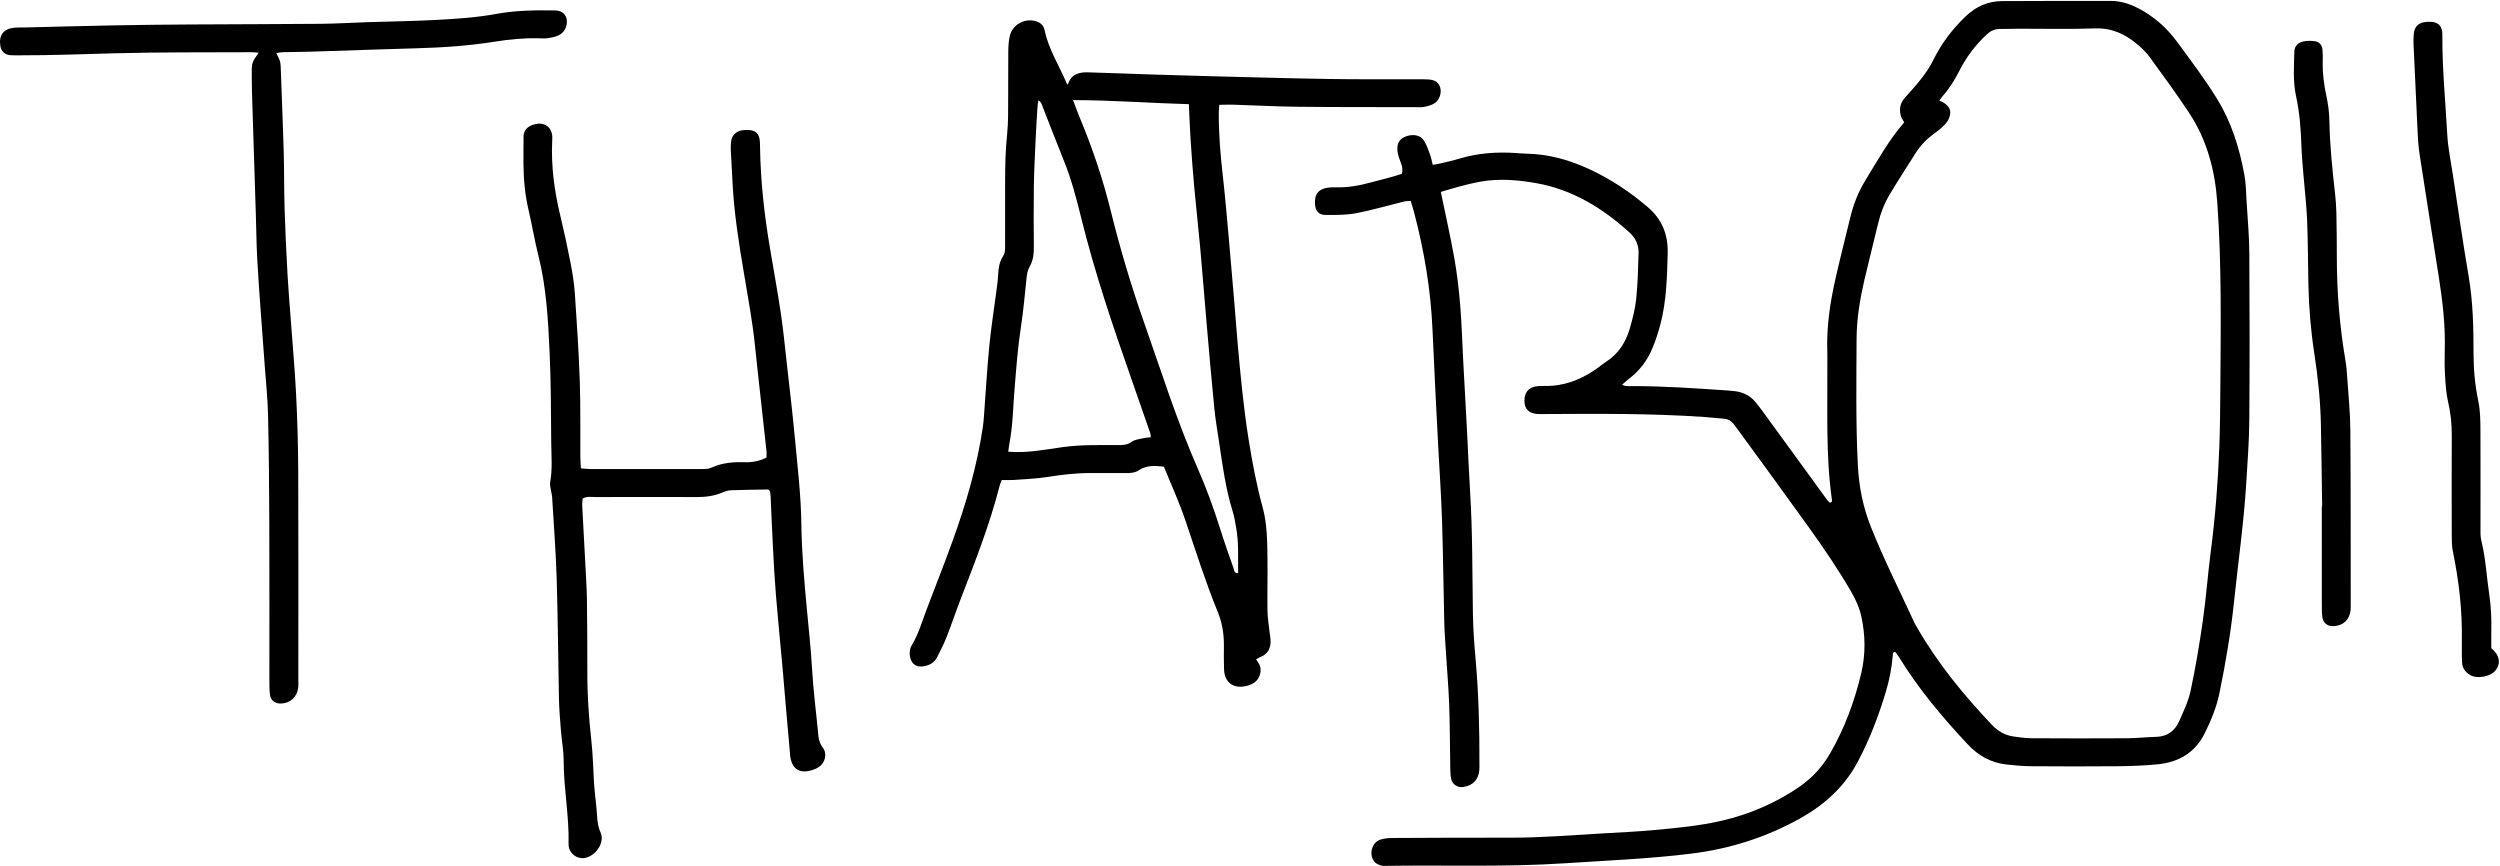
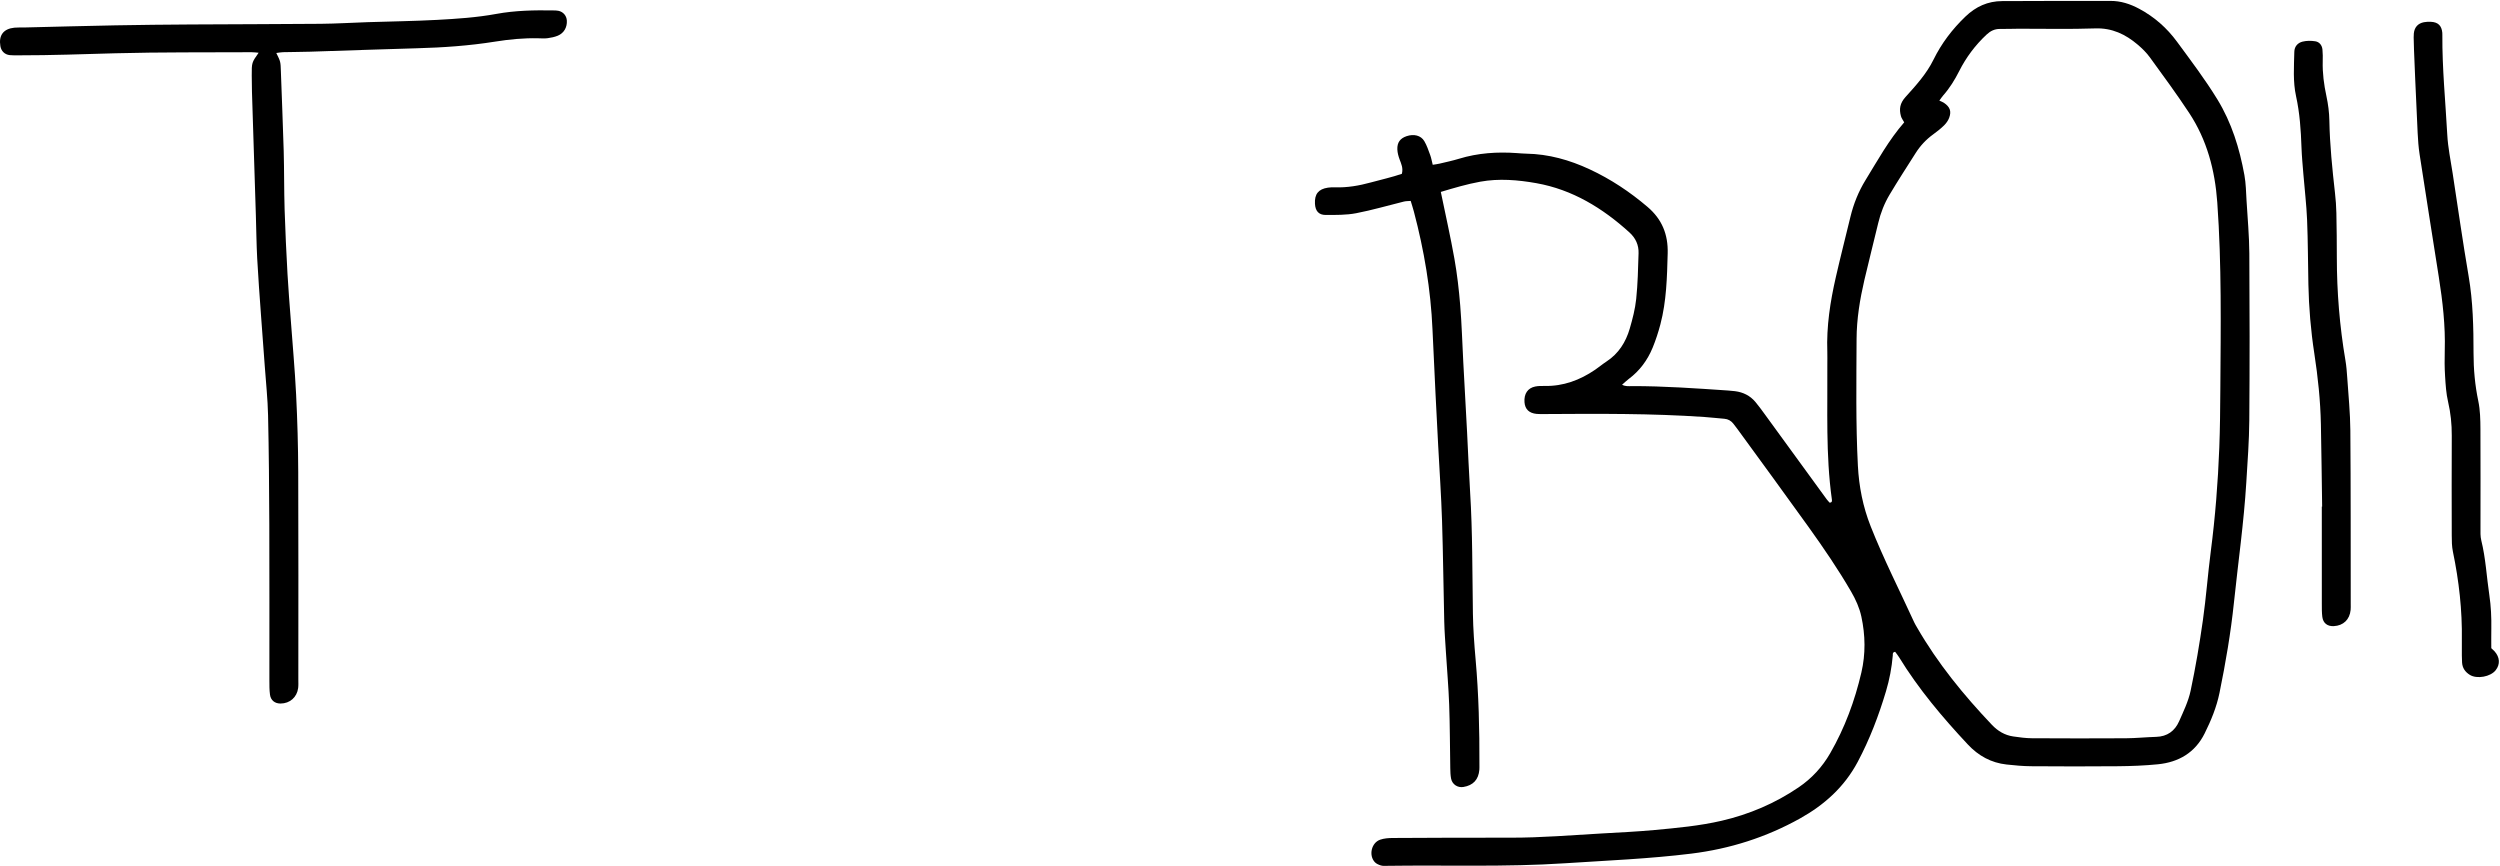
<svg xmlns="http://www.w3.org/2000/svg" width="100%" height="100%" viewBox="0 0 4259 1475" version="1.1" xml:space="preserve" style="fill-rule:evenodd;clip-rule:evenodd;stroke-linejoin:round;stroke-miterlimit:2;">
  <g transform="matrix(4.167,0,0,4.167,0,0)">
    <path d="M792.865,41.133C793.672,41.513 794.247,41.699 794.727,42.024C797.186,43.689 797.886,45.444 796.888,48.145C796.466,49.289 795.678,50.392 794.802,51.256C793.442,52.597 791.919,53.795 790.367,54.918C787.474,57.01 785.088,59.56 783.186,62.561C779.592,68.23 775.927,73.859 772.497,79.626C770.374,83.197 768.852,87.068 767.885,91.153C766.048,98.923 764.028,106.651 762.227,114.43C760.388,122.379 759.058,130.399 759.028,138.611C758.962,155.882 758.667,173.158 759.562,190.414C760.002,198.904 761.625,207.178 764.781,215.16C770.076,228.549 776.609,241.364 782.59,254.435C782.921,255.159 783.351,255.84 783.749,256.532C792.179,271.178 802.786,284.154 814.38,296.363C816.745,298.853 819.619,300.587 823.07,301.084C825.592,301.447 828.143,301.802 830.683,301.816C843.477,301.892 856.273,301.905 869.067,301.828C873.22,301.803 877.368,301.368 881.522,301.25C886.035,301.122 889.133,298.85 890.88,294.904C892.685,290.826 894.679,286.703 895.596,282.388C897.619,272.865 899.236,263.239 900.609,253.597C901.938,244.266 902.614,234.844 903.828,225.495C905.662,211.373 906.781,197.197 907.319,182.977C907.621,174.988 907.691,166.989 907.743,158.994C907.91,133.572 908.308,108.154 906.492,82.755C905.548,69.565 902.283,57.209 894.985,46.15C889.883,38.418 884.386,30.943 878.936,23.447C877.54,21.526 875.789,19.804 873.971,18.261C868.972,14.019 863.472,11.368 856.553,11.613C846.171,11.981 835.766,11.721 825.371,11.743C822.813,11.749 820.254,11.872 817.697,11.833C815.476,11.8 813.761,12.652 812.149,14.16C807.545,18.471 803.825,23.435 800.994,29.038C799.179,32.629 797.102,36.008 794.435,39.023C793.924,39.6 793.508,40.261 792.865,41.133ZM589.049,78.461C591.012,87.991 593.033,96.871 594.619,105.828C595.731,112.113 596.461,118.485 596.981,124.85C597.606,132.499 597.817,140.181 598.226,147.848C598.737,157.432 599.28,167.014 599.783,176.598C600.21,184.745 600.515,192.899 601.022,201.04C602.058,217.658 601.903,234.298 602.17,250.931C602.27,257.161 602.721,263.396 603.274,269.605C604.552,283.965 604.885,298.351 604.835,312.755C604.833,313.395 604.859,314.038 604.808,314.674C604.479,318.727 602.279,321.094 598.262,321.745C595.933,322.122 593.723,320.705 593.256,318.344C592.979,316.945 592.944,315.485 592.919,314.051C592.765,305.413 592.78,296.77 592.472,288.139C592.215,280.95 591.58,273.774 591.135,266.591C590.879,262.442 590.556,258.293 590.455,254.139C590.12,240.384 589.997,226.624 589.551,212.874C589.22,202.644 588.51,192.427 587.975,182.204C587.607,175.176 587.235,168.148 586.891,161.119C586.461,152.332 586.029,143.544 585.65,134.755C584.944,118.392 582.235,102.348 578.047,86.538C577.683,85.161 577.237,83.806 576.739,82.14C575.742,82.228 574.82,82.193 573.958,82.404C567.444,84.001 560.994,85.92 554.416,87.174C550.378,87.944 546.151,87.876 542.009,87.885C539.117,87.892 537.759,86.241 537.597,83.308C537.379,79.358 539.003,77.304 542.886,76.718C543.829,76.575 544.803,76.553 545.759,76.585C550.766,76.758 555.616,75.911 560.43,74.592C564.719,73.418 569.067,72.46 573.123,71.067C573.735,68.725 572.88,67.005 572.211,65.205C571.722,63.891 571.332,62.469 571.278,61.081C571.169,58.23 572.45,56.558 575.046,55.675C577.997,54.672 580.896,55.333 582.295,57.693C583.339,59.452 583.997,61.454 584.71,63.391C585.144,64.57 585.354,65.83 585.745,67.369C586.804,67.194 587.7,67.099 588.569,66.891C591.21,66.26 593.876,65.702 596.468,64.907C604.229,62.53 612.152,62.014 620.192,62.593C621.468,62.685 622.746,62.798 624.024,62.821C633.14,62.982 641.706,65.407 649.903,69.22C658.505,73.221 666.326,78.424 673.56,84.586C679.489,89.636 682.01,95.846 681.802,103.593C681.54,113.362 681.32,123.11 678.815,132.622C677.963,135.855 676.92,139.065 675.649,142.155C673.547,147.269 670.335,151.615 665.849,154.954C665.003,155.584 664.248,156.336 663.152,157.293C664.716,158.106 665.995,157.852 667.187,157.85C680.316,157.83 693.399,158.773 706.485,159.654C707.442,159.719 708.4,159.806 709.352,159.928C712.657,160.35 715.481,161.744 717.638,164.301C718.975,165.886 720.194,167.574 721.417,169.252C729.894,180.885 738.355,192.53 746.832,204.163C747.199,204.667 747.66,205.103 748.027,205.514C749.099,205.447 749,204.72 748.92,204.148C746.373,185.842 747.214,167.424 747.072,149.038C747.059,147.279 747.126,145.517 747.063,143.759C746.688,133.444 748.253,123.343 750.537,113.343C752.423,105.089 754.519,96.883 756.513,88.653C757.803,83.327 759.83,78.273 762.688,73.628C767.626,65.605 772.159,57.302 778.498,50.019C778.015,49.127 777.405,48.363 777.168,47.498C776.371,44.588 776.728,42.221 779.019,39.679C783.267,34.965 787.603,30.24 790.464,24.408C793.728,17.754 798.156,11.933 803.525,6.781C807.778,2.7 812.664,0.459 818.572,0.449C826.731,0.436 834.89,0.385 843.049,0.372C849.608,0.361 856.168,0.427 862.727,0.376C867.009,0.342 870.857,1.597 874.603,3.608C880.787,6.928 885.883,11.418 890.019,17.047C895.698,24.779 901.498,32.415 906.523,40.62C912.389,50.197 915.6,60.675 917.584,71.584C918.21,75.028 918.249,78.586 918.46,82.097C918.891,89.279 919.55,96.462 919.596,103.648C919.74,126.366 919.755,149.086 919.583,171.803C919.519,180.272 918.876,188.74 918.362,197.2C917.362,213.649 915.017,229.962 913.306,246.339C912.009,258.756 909.904,271.033 907.405,283.252C906.211,289.094 903.958,294.559 901.32,299.862C897.404,307.73 890.695,311.618 882.204,312.466C876.8,313.006 871.347,313.207 865.913,313.259C854.074,313.372 842.234,313.344 830.395,313.259C827.048,313.236 823.692,312.919 820.36,312.557C814.056,311.871 808.851,308.997 804.532,304.383C794.127,293.267 784.346,281.665 776.363,268.642C775.881,267.857 775.283,267.143 774.796,266.476C773.605,266.669 773.876,267.474 773.829,268.008C773.4,272.962 772.48,277.815 771.06,282.582C768.086,292.56 764.408,302.224 759.503,311.456C754.04,321.738 745.857,329.066 735.876,334.626C722.028,342.34 707.254,347.034 691.473,348.987C674.304,351.111 657.055,351.801 639.823,352.932C615.524,354.528 591.203,353.628 566.895,353.984C566.099,353.996 565.252,354.057 564.517,353.82C563.641,353.538 562.676,353.131 562.071,352.479C559.493,349.704 560.661,344.549 564.232,343.301C565.846,342.737 567.677,342.605 569.411,342.596C585.409,342.509 601.408,342.437 617.406,342.472C630.058,342.501 642.654,341.436 655.268,340.721C662.294,340.323 669.329,339.992 676.334,339.343C685.564,338.489 694.827,337.649 703.871,335.549C715.171,332.926 725.725,328.428 735.355,321.878C740.737,318.217 745,313.579 748.262,307.914C754.218,297.567 758.299,286.495 760.991,274.936C762.75,267.386 762.632,259.688 760.979,252.073C760.193,248.451 758.677,245.12 756.821,241.913C751.528,232.765 745.558,224.058 739.417,215.477C729.831,202.081 720.07,188.81 710.38,175.488C709.816,174.712 709.233,173.949 708.635,173.199C707.695,172.019 706.501,171.328 704.96,171.206C702.252,170.993 699.552,170.666 696.841,170.48C675.115,168.989 653.357,169.14 631.6,169.277C630.481,169.284 629.354,169.325 628.243,169.22C625.131,168.926 623.474,167.301 623.26,164.433C623.005,161.012 624.578,158.627 627.655,158.02C628.897,157.775 630.203,157.766 631.478,157.791C639.124,157.939 645.906,155.412 652.133,151.167C653.718,150.087 655.191,148.839 656.796,147.791C661.739,144.562 664.68,139.871 666.285,134.369C667.445,130.392 668.505,126.314 668.931,122.211C669.574,116.017 669.703,109.763 669.896,103.53C669.999,100.185 668.721,97.349 666.174,95.036C655.195,85.069 642.836,77.499 628.111,74.887C620.607,73.556 612.848,72.889 605.182,74.28C599.699,75.274 594.361,76.871 589.049,78.461Z" />
-     <path d="M424.536,40.994C424.39,42.015 424.206,42.869 424.154,43.732C423.871,48.357 423.579,52.982 423.37,57.611C423.09,63.832 422.763,70.054 422.673,76.279C422.554,84.587 422.6,92.898 422.667,101.207C422.689,103.986 422.322,106.635 420.937,109.054C420.113,110.492 419.863,112.011 419.693,113.621C418.989,120.288 418.421,126.98 417.396,133.599C416.099,141.981 415.501,150.415 414.798,158.848C414.187,166.165 414.116,173.533 412.777,180.785C412.556,181.98 412.412,183.189 412.19,184.681C416.326,184.981 420.134,184.767 423.926,184.3C427.411,183.871 430.879,183.31 434.356,182.814C441.984,181.725 449.662,181.987 457.329,181.971C459.254,181.967 461.016,181.862 462.737,180.587C463.929,179.704 465.698,179.559 467.236,179.195C468.274,178.95 469.359,178.898 470.474,178.753C470.393,178.048 470.424,177.551 470.273,177.116C467.666,169.574 465.051,162.035 462.408,154.506C454.849,132.969 447.53,111.36 442.058,89.17C440.11,81.271 438.049,73.395 434.994,65.817C432.071,58.564 429.267,51.262 426.399,43.986C426.006,42.99 425.886,41.828 424.536,40.994ZM486.053,42.59C470.026,42.156 454.641,40.929 438.702,40.932C439.66,43.466 440.378,45.555 441.23,47.587C446.489,60.126 450.836,72.962 454.104,86.171C457.902,101.524 462.395,116.669 467.647,131.599C474.695,151.63 481.073,171.9 489.609,191.387C493.07,199.288 496.065,207.374 498.648,215.614C500.415,221.25 502.368,226.829 504.339,232.397C504.592,233.112 504.509,234.414 506.18,234.319C506.093,228.099 506.503,221.873 505.374,215.696C504.972,213.499 504.647,211.265 503.982,209.143C501.103,199.949 499.851,190.443 498.427,180.969C497.715,176.232 496.902,171.5 496.431,166.737C495.285,155.128 494.29,143.505 493.276,131.883C492.387,121.693 491.605,111.493 490.683,101.306C489.934,93.031 488.991,84.773 488.24,76.498C487.648,69.975 487.165,63.441 486.733,56.906C486.428,52.304 486.289,47.691 486.053,42.59ZM436.582,34.614C437.8,30.351 441.077,29.465 444.816,29.574C453.931,29.839 463.042,30.204 472.156,30.496C480.149,30.752 488.143,30.991 496.138,31.191C511.97,31.587 527.801,32.049 543.636,32.296C555.632,32.482 567.634,32.376 579.633,32.405C581.073,32.409 582.516,32.385 583.95,32.485C586.137,32.636 588.057,33.287 588.778,35.681C589.498,38.071 588.447,41.122 586.231,42.37C585.013,43.056 583.577,43.454 582.19,43.709C580.949,43.936 579.638,43.804 578.359,43.801C562.519,43.768 546.679,43.824 530.841,43.653C521.885,43.557 512.934,43.072 503.98,42.793C502.257,42.739 500.53,42.829 498.508,42.856C498.411,44.034 498.274,44.946 498.27,45.858C498.229,54.507 498.924,63.106 499.902,71.696C500.789,79.481 501.467,87.29 502.171,95.094C503.033,104.649 503.839,114.21 504.647,123.771C505.118,129.348 505.502,134.932 506.002,140.507C507.174,153.562 508.388,166.603 510.462,179.568C511.953,188.894 513.661,198.128 516.171,207.241C518.094,214.222 518.094,221.486 518.19,228.681C518.284,235.719 518.07,242.762 518.187,249.799C518.237,252.813 518.778,255.82 519.104,258.83C519.208,259.78 519.406,260.726 519.445,261.679C519.573,264.837 518.502,267.31 515.377,268.574C514.796,268.809 514.262,269.159 513.537,269.547C514.129,270.54 514.839,271.383 515.15,272.354C515.427,273.215 515.434,274.25 515.26,275.151C514.622,278.444 512.202,279.874 509.204,280.526C504.193,281.617 500.638,278.923 500.432,273.8C500.297,270.445 500.356,267.081 500.372,263.722C500.394,259.026 499.612,254.453 497.839,250.13C492.862,237.993 488.947,225.488 484.738,213.083C482.174,205.524 478.904,198.249 475.835,190.806C472.143,190.352 468.746,190.146 465.55,192.283C463.926,193.368 461.946,193.433 459.989,193.411C455.349,193.356 450.709,193.424 446.069,193.396C440.132,193.361 434.282,194.035 428.418,194.977C423.696,195.736 418.871,195.874 414.088,196.23C412.666,196.336 411.23,196.246 409.543,196.246C409.223,197.095 408.888,197.783 408.703,198.509C404.662,214.342 398.707,229.514 392.823,244.714C390.804,249.928 389.045,255.244 387.003,260.448C385.898,263.264 384.504,265.972 383.136,268.676C381.856,271.207 379.533,272.229 376.859,272.478C374.559,272.692 372.826,271.397 372.208,269.178C371.668,267.239 371.821,265.331 372.859,263.612C375.53,259.187 376.914,254.244 378.717,249.466C382.327,239.898 386.132,230.401 389.59,220.778C395,205.72 399.502,190.399 401.826,174.515C402.057,172.936 402.184,171.338 402.304,169.745C403.01,160.337 403.525,150.91 404.45,141.523C405.233,133.573 406.492,125.67 407.521,117.743C407.748,116.001 407.983,114.252 408.061,112.5C408.185,109.746 408.557,107.055 410.084,104.709C411.043,103.235 410.908,101.662 410.91,100.08C410.924,91.44 410.902,82.8 410.922,74.16C410.937,67.763 411.053,61.385 411.733,54.998C412.274,49.925 412.124,44.773 412.176,39.655C412.239,33.416 412.146,27.175 412.222,20.936C412.247,18.868 412.374,16.757 412.824,14.748C413.969,9.635 419.856,6.876 424.566,9.09C425.99,9.759 426.787,10.958 427.086,12.407C428.694,20.198 433.051,26.839 436.071,34.037C436.129,34.176 436.279,34.277 436.582,34.614Z" />
-     <path d="M237.491,191.473C239.023,191.592 240.262,191.772 241.502,191.773C256.38,191.792 271.258,191.801 286.136,191.763C287.718,191.759 289.478,191.828 290.848,191.196C295.215,189.182 299.797,188.833 304.451,188.975C307.55,189.069 310.446,188.55 313.373,187.064C313.373,186.222 313.459,185.289 313.36,184.377C312.1,172.775 310.817,161.176 309.534,149.577C308.936,144.175 308.468,138.753 307.687,133.377C306.632,126.106 305.355,118.866 304.134,111.62C302.168,99.954 300.292,88.276 299.58,76.449C299.282,71.502 299.018,66.552 298.786,61.601C298.727,60.327 298.735,59.03 298.905,57.769C299.226,55.392 300.892,53.671 303.251,53.281C304.343,53.101 305.489,53.092 306.595,53.189C308.756,53.38 310.141,54.617 310.516,56.755C310.734,58.004 310.716,59.301 310.738,60.577C310.968,74.037 312.426,87.375 314.653,100.638C316.188,109.777 317.852,118.896 319.226,128.058C320.221,134.695 320.865,141.386 321.612,148.058C322.767,158.386 324.01,168.707 324.969,179.053C326.06,190.83 327.477,202.582 327.626,214.441C327.772,226.12 328.821,237.744 329.906,249.376C330.648,257.33 331.532,265.288 331.979,273.257C332.498,282.531 333.749,291.715 334.594,300.946C334.757,302.726 335.325,304.215 336.442,305.726C338.302,308.241 337.305,311.982 334.641,313.679C333.844,314.186 332.934,314.563 332.027,314.843C326.954,316.409 323.922,314.543 323.086,309.375C322.984,308.746 322.984,308.101 322.927,307.464C322.462,302.211 321.985,296.96 321.53,291.707C320.991,285.494 320.494,279.278 319.935,273.068C319.046,263.199 318.052,253.339 317.235,243.464C316.708,237.093 316.37,230.705 316.033,224.32C315.655,217.135 315.379,209.944 315.041,202.757C315.005,201.989 314.849,201.227 314.797,200.838C314.376,200.393 314.286,200.237 314.152,200.173C314.017,200.108 313.838,200.12 313.679,200.123C308.725,200.21 303.768,200.238 298.818,200.432C297.578,200.481 296.306,200.938 295.141,201.428C291.829,202.82 288.393,203.225 284.83,203.212C271.072,203.162 257.312,203.175 243.555,203.214C241.84,203.219 240.044,202.803 238.214,203.816C238.146,204.685 237.968,205.616 238.016,206.536C238.553,216.918 239.131,227.298 239.681,237.679C239.808,240.074 239.928,242.472 239.95,244.87C240.037,254.628 240.178,264.387 240.121,274.145C240.064,283.759 240.716,293.308 241.773,302.86C242.44,308.891 242.52,314.985 242.921,321.047C243.078,323.431 243.401,325.804 243.633,328.183C243.804,329.932 243.99,331.681 244.094,333.435C244.236,335.808 244.48,338.02 245.527,340.336C247.602,344.923 242.628,351.231 237.638,350.824C235.056,350.614 232.831,348.507 232.495,345.943C232.453,345.627 232.443,345.304 232.451,344.985C232.714,333.611 230.455,322.388 230.436,311.02C230.429,306.881 229.645,302.748 229.317,298.605C228.978,294.304 228.612,289.997 228.52,285.687C228.173,269.374 228.095,253.053 227.595,236.746C227.252,225.56 226.386,214.389 225.726,203.213C225.67,202.268 225.362,201.341 225.233,200.397C225.083,199.295 224.74,198.136 224.932,197.086C225.925,191.676 225.398,186.235 225.355,180.816C225.257,168.5 225.256,156.172 224.689,143.873C224.077,130.629 223.366,117.367 220.09,104.399C218.526,98.208 217.511,91.881 216.051,85.661C214.615,79.546 214.066,73.359 214.008,67.109C213.975,63.43 214.036,59.751 214.035,56.072C214.034,53.723 215.129,52.127 217.284,51.253C219.648,50.295 222.034,50.159 224.086,51.834C224.868,52.473 225.37,53.65 225.634,54.675C225.906,55.73 225.79,56.902 225.742,58.018C225.306,68.167 226.657,78.106 229.022,87.957C230.551,94.325 231.946,100.73 233.191,107.159C234.011,111.39 234.723,115.674 235.018,119.966C235.84,131.928 236.624,143.9 237.034,155.882C237.384,166.11 237.188,176.357 237.256,186.595C237.266,188.154 237.403,189.711 237.491,191.473Z" />
    <path d="M112.96,21.664C114.741,25.247 114.698,25.249 114.83,29.123C115.202,39.991 115.681,50.857 115.986,61.727C116.209,69.721 116.116,77.723 116.361,85.715C116.63,94.504 117.064,103.288 117.542,112.068C117.872,118.133 118.395,124.189 118.838,130.249C119.595,140.614 120.547,150.969 121.063,161.346C121.587,171.884 121.885,182.442 121.928,192.993C122.043,221.305 121.97,249.617 121.968,277.929C121.968,279.048 122.037,280.181 121.897,281.284C121.416,285.071 118.503,287.603 114.709,287.627C112.394,287.641 110.691,286.341 110.379,284.004C110.127,282.113 110.135,280.178 110.134,278.262C110.117,256.99 110.179,235.717 110.1,214.446C110.046,199.572 109.926,184.696 109.597,169.826C109.448,163.12 108.73,156.427 108.247,149.729C107.741,142.712 107.189,135.699 106.691,128.682C106.148,121.026 105.559,113.372 105.153,105.708C104.84,99.802 104.788,93.881 104.603,87.968C104.076,71.183 103.535,54.399 103.013,37.615C102.943,35.377 102.928,33.137 102.92,30.898C102.902,25.586 102.909,25.586 105.739,21.564C104.698,21.482 103.767,21.34 102.836,21.345C84.281,21.448 65.72,21.286 47.177,21.78C34.067,22.129 20.963,22.634 7.846,22.619C6.567,22.618 5.278,22.675 4.011,22.54C1.922,22.317 0.502,20.896 0.156,18.875C-0.602,14.441 1.406,11.764 5.909,11.311C7.177,11.184 8.466,11.269 9.745,11.239C22.215,10.943 34.684,10.595 47.155,10.361C57.389,10.168 67.626,10.067 77.862,10.003C95.616,9.891 113.371,9.892 131.125,9.733C137.519,9.675 143.909,9.273 150.303,9.063C159.734,8.754 169.174,8.639 178.594,8.134C186.729,7.698 194.875,7.165 202.913,5.687C210.664,4.262 218.491,4.129 226.336,4.266C226.974,4.277 227.624,4.287 228.246,4.408C230.25,4.8 231.627,6.41 231.744,8.418C231.903,11.145 230.585,13.525 228.066,14.583C226.764,15.129 225.322,15.419 223.915,15.61C222.657,15.78 221.359,15.686 220.081,15.654C214.144,15.507 208.26,16.081 202.411,17.016C191.813,18.71 181.143,19.447 170.422,19.734C155.874,20.125 141.33,20.678 126.784,21.134C123.107,21.249 119.427,21.241 115.749,21.332C114.841,21.354 113.937,21.543 112.96,21.664Z" />
-     <path d="M1018.52,265.003C1019.14,265.589 1019.51,265.895 1019.83,266.251C1022.03,268.715 1022.21,271.582 1020.31,274.008C1018.21,276.697 1012.65,277.712 1009.75,275.914C1007.87,274.751 1006.7,273.117 1006.57,270.849C1006.52,269.891 1006.48,268.931 1006.48,267.972C1006.46,265.892 1006.44,263.812 1006.48,261.732C1006.67,249.531 1005.31,237.494 1002.83,225.557C1002.38,223.39 1002.35,221.109 1002.35,218.881C1002.31,205.282 1002.3,191.683 1002.36,178.084C1002.38,173.42 1001.92,168.867 1000.86,164.304C1000.06,160.904 999.846,157.345 999.629,153.84C999.411,150.332 999.39,146.801 999.493,143.286C999.787,133.165 998.629,123.173 997.056,113.207C994.414,96.473 991.771,79.738 989.195,62.993C988.758,60.153 988.557,57.266 988.414,54.393C987.811,42.253 987.262,30.11 986.724,17.967C986.661,16.532 986.705,15.081 986.85,13.653C987.108,11.124 988.543,9.55 990.998,9.078C991.93,8.899 992.911,8.871 993.862,8.919C996.763,9.065 998.216,10.492 998.487,13.366C998.517,13.683 998.514,14.005 998.512,14.325C998.428,27.938 999.78,41.484 1000.52,55.056C1000.8,60.301 1001.9,65.506 1002.7,70.718C1004.85,84.78 1006.86,98.865 1009.25,112.883C1011.05,123.356 1011.25,133.875 1011.26,144.435C1011.26,150.999 1011.85,157.487 1013.2,163.949C1013.98,167.665 1014.06,171.568 1014.08,175.39C1014.17,188.828 1014.09,202.268 1014.1,215.707C1014.1,217.46 1014.01,219.28 1014.43,220.954C1016.25,228.283 1016.6,235.814 1017.71,243.237C1018.4,247.846 1018.61,252.461 1018.53,257.107C1018.48,259.662 1018.52,262.219 1018.52,265.003Z" />
+     <path d="M1018.52,265.003C1019.14,265.589 1019.51,265.895 1019.83,266.251C1022.03,268.715 1022.21,271.582 1020.31,274.008C1018.21,276.697 1012.65,277.712 1009.75,275.914C1007.87,274.751 1006.7,273.117 1006.57,270.849C1006.52,269.891 1006.48,268.931 1006.48,267.972C1006.46,265.892 1006.44,263.812 1006.48,261.732C1006.67,249.531 1005.31,237.494 1002.83,225.557C1002.38,223.39 1002.35,221.109 1002.35,218.881C1002.31,205.282 1002.3,191.683 1002.36,178.084C1002.38,173.42 1001.92,168.867 1000.86,164.304C1000.06,160.904 999.846,157.345 999.629,153.84C999.411,150.332 999.39,146.801 999.493,143.286C999.787,133.165 998.629,123.173 997.056,113.207C994.414,96.473 991.771,79.738 989.195,62.993C988.758,60.153 988.557,57.266 988.414,54.393C986.661,16.532 986.705,15.081 986.85,13.653C987.108,11.124 988.543,9.55 990.998,9.078C991.93,8.899 992.911,8.871 993.862,8.919C996.763,9.065 998.216,10.492 998.487,13.366C998.517,13.683 998.514,14.005 998.512,14.325C998.428,27.938 999.78,41.484 1000.52,55.056C1000.8,60.301 1001.9,65.506 1002.7,70.718C1004.85,84.78 1006.86,98.865 1009.25,112.883C1011.05,123.356 1011.25,133.875 1011.26,144.435C1011.26,150.999 1011.85,157.487 1013.2,163.949C1013.98,167.665 1014.06,171.568 1014.08,175.39C1014.17,188.828 1014.09,202.268 1014.1,215.707C1014.1,217.46 1014.01,219.28 1014.43,220.954C1016.25,228.283 1016.6,235.814 1017.71,243.237C1018.4,247.846 1018.61,252.461 1018.53,257.107C1018.48,259.662 1018.52,262.219 1018.52,265.003Z" />
    <path d="M949.365,207.12C949.2,195.928 949.082,184.735 948.856,173.544C948.659,163.783 947.642,154.096 946.154,144.444C944.716,135.117 943.937,125.716 943.742,116.276C943.56,107.482 943.572,98.682 943.21,89.897C942.953,83.676 942.201,77.477 941.699,71.266C941.403,67.605 941.049,63.943 940.922,60.275C940.679,53.237 940.217,46.246 938.699,39.332C937.386,33.346 937.859,27.234 937.992,21.164C938.04,18.964 939.414,17.496 941.38,17.013C943.03,16.607 944.881,16.608 946.57,16.881C948.26,17.154 949.322,18.511 949.493,20.264C949.647,21.85 949.644,23.459 949.602,25.055C949.476,29.88 950.099,34.597 951.116,39.317C951.82,42.58 952.258,45.957 952.316,49.292C952.49,59.224 953.516,69.075 954.62,78.928C954.923,81.625 955.126,84.342 955.183,87.054C955.313,93.13 955.366,99.208 955.37,105.284C955.379,119.383 956.513,133.381 958.881,147.284C959.282,149.643 959.471,152.046 959.63,154.438C960.106,161.613 960.84,168.789 960.897,175.97C961.086,199.638 961.021,223.307 961.051,246.976C961.052,247.776 961.088,248.581 961.01,249.374C960.624,253.317 958.026,255.787 954.103,255.983C951.536,256.111 949.762,254.769 949.436,252.208C949.215,250.472 949.236,248.698 949.234,246.941C949.22,233.668 949.226,220.395 949.226,207.122C949.273,207.122 949.319,207.121 949.365,207.12Z" />
  </g>
</svg>